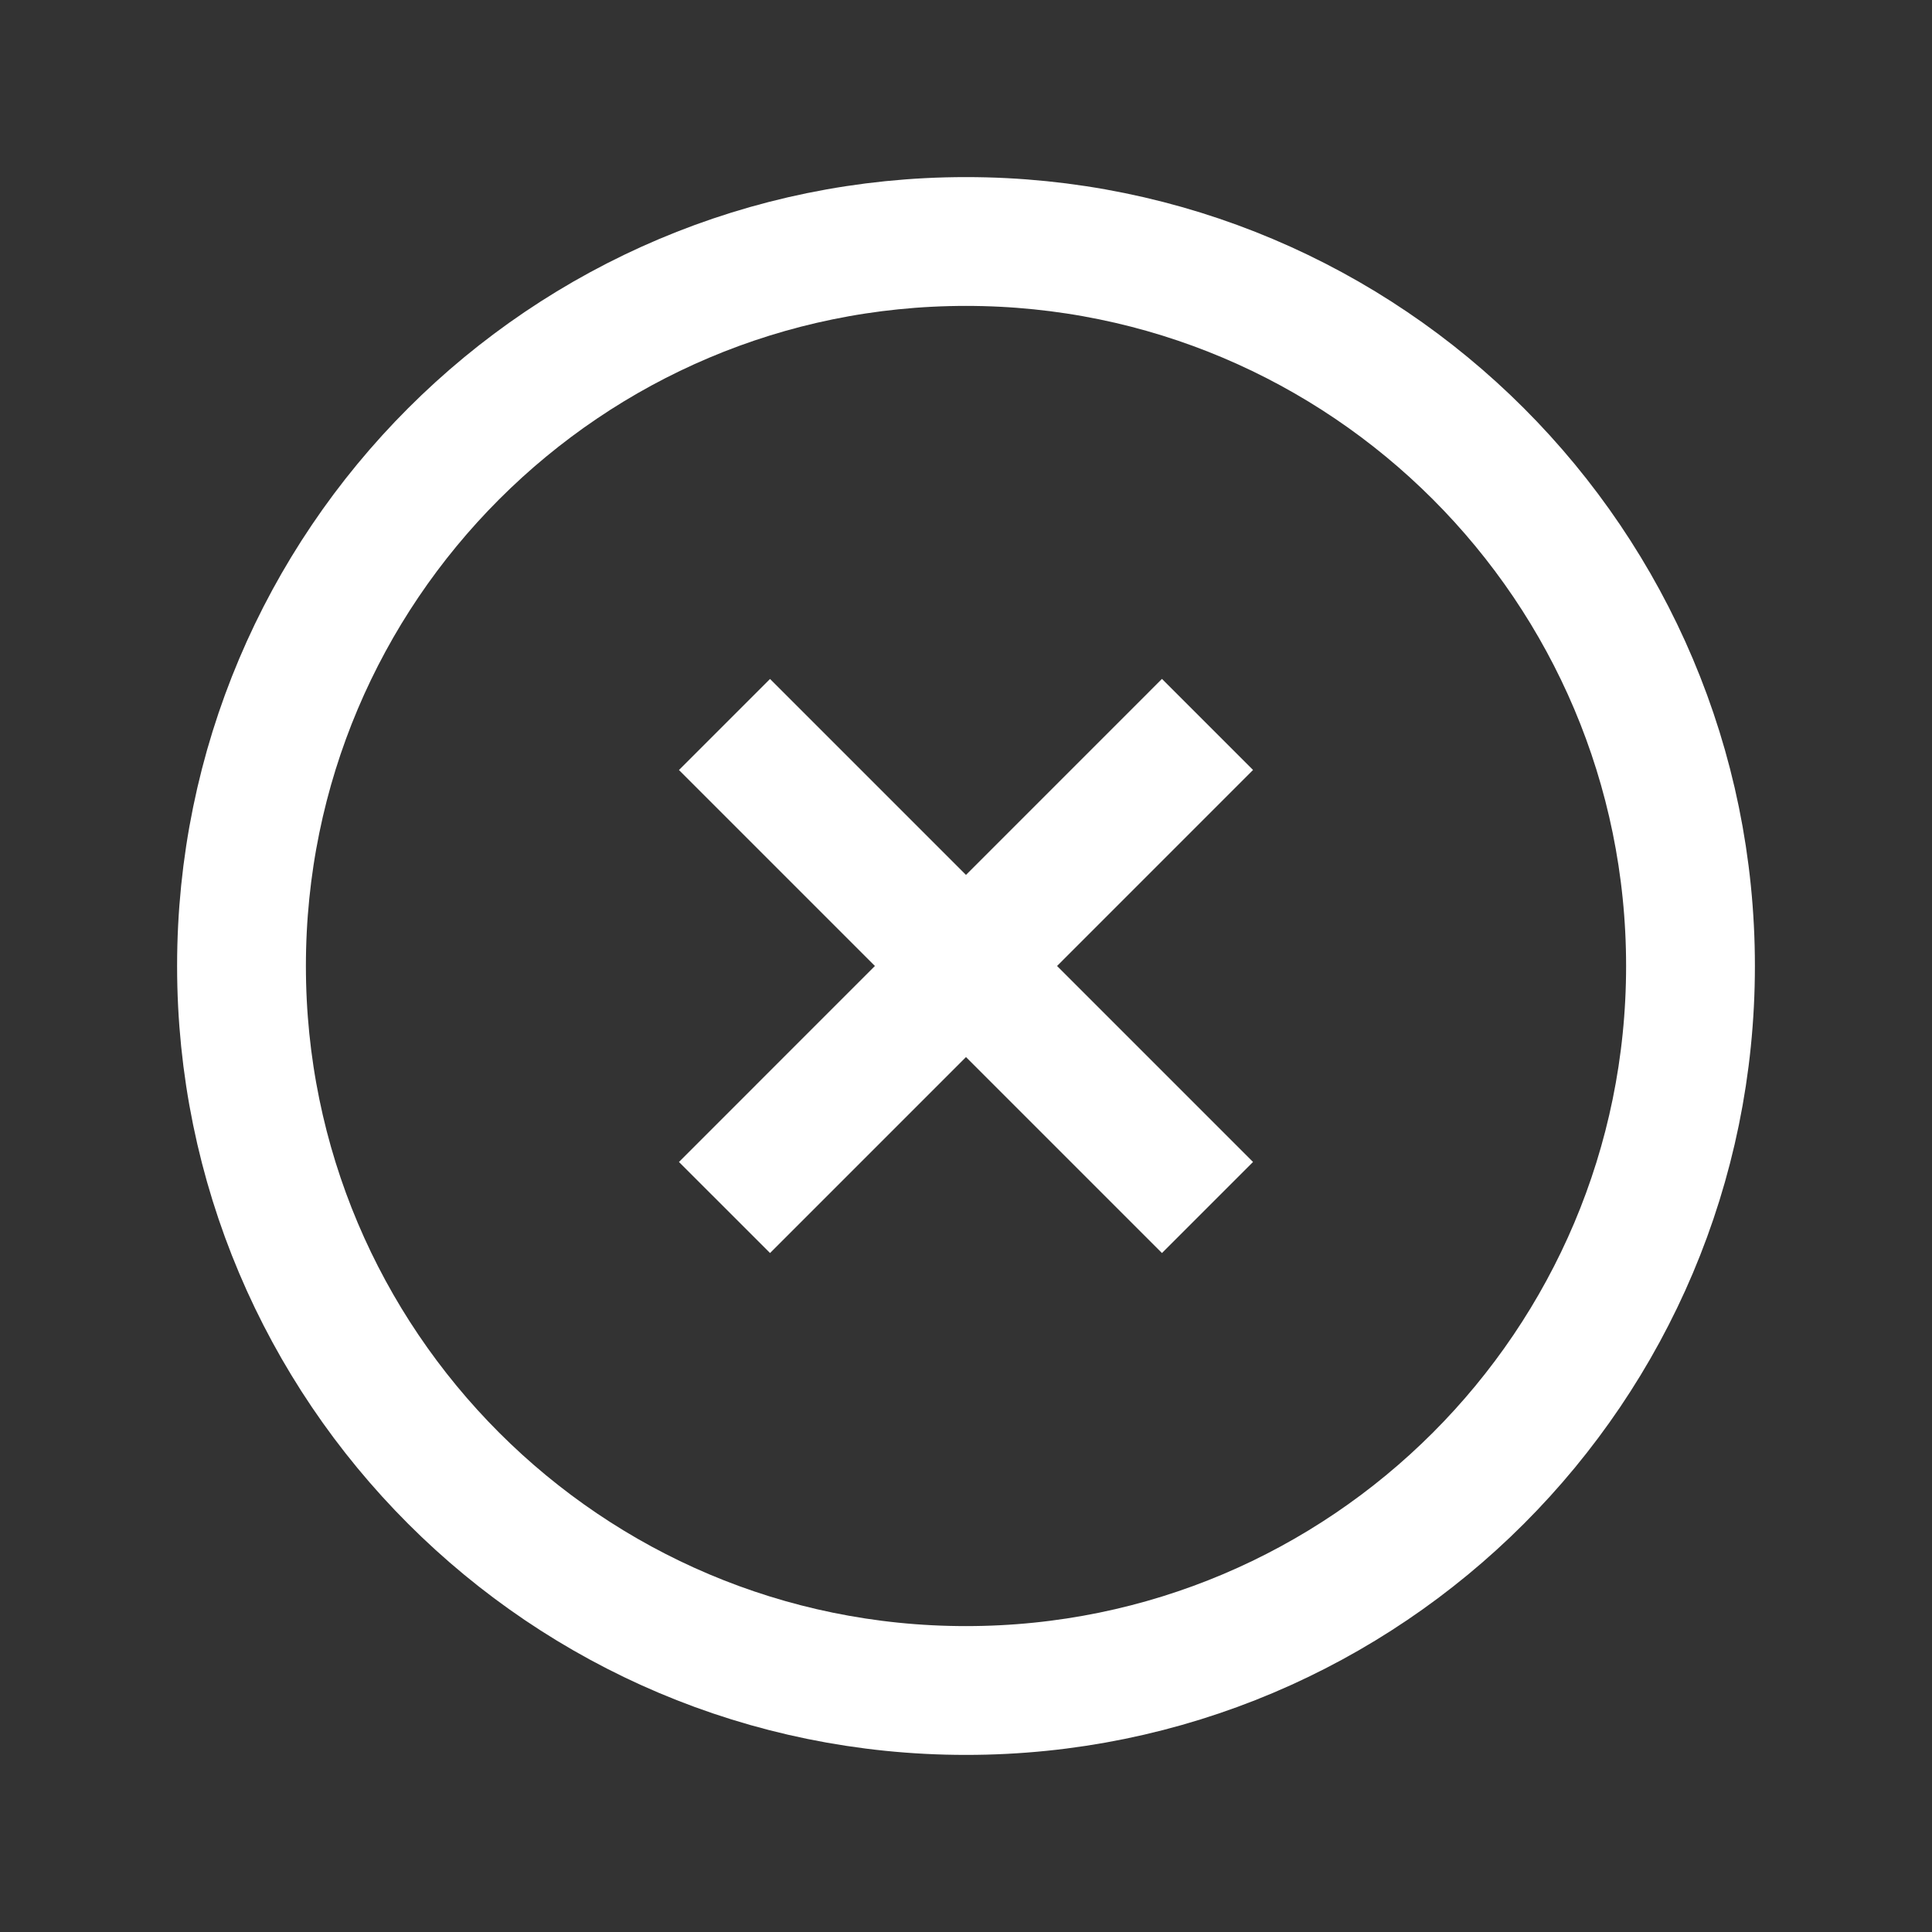
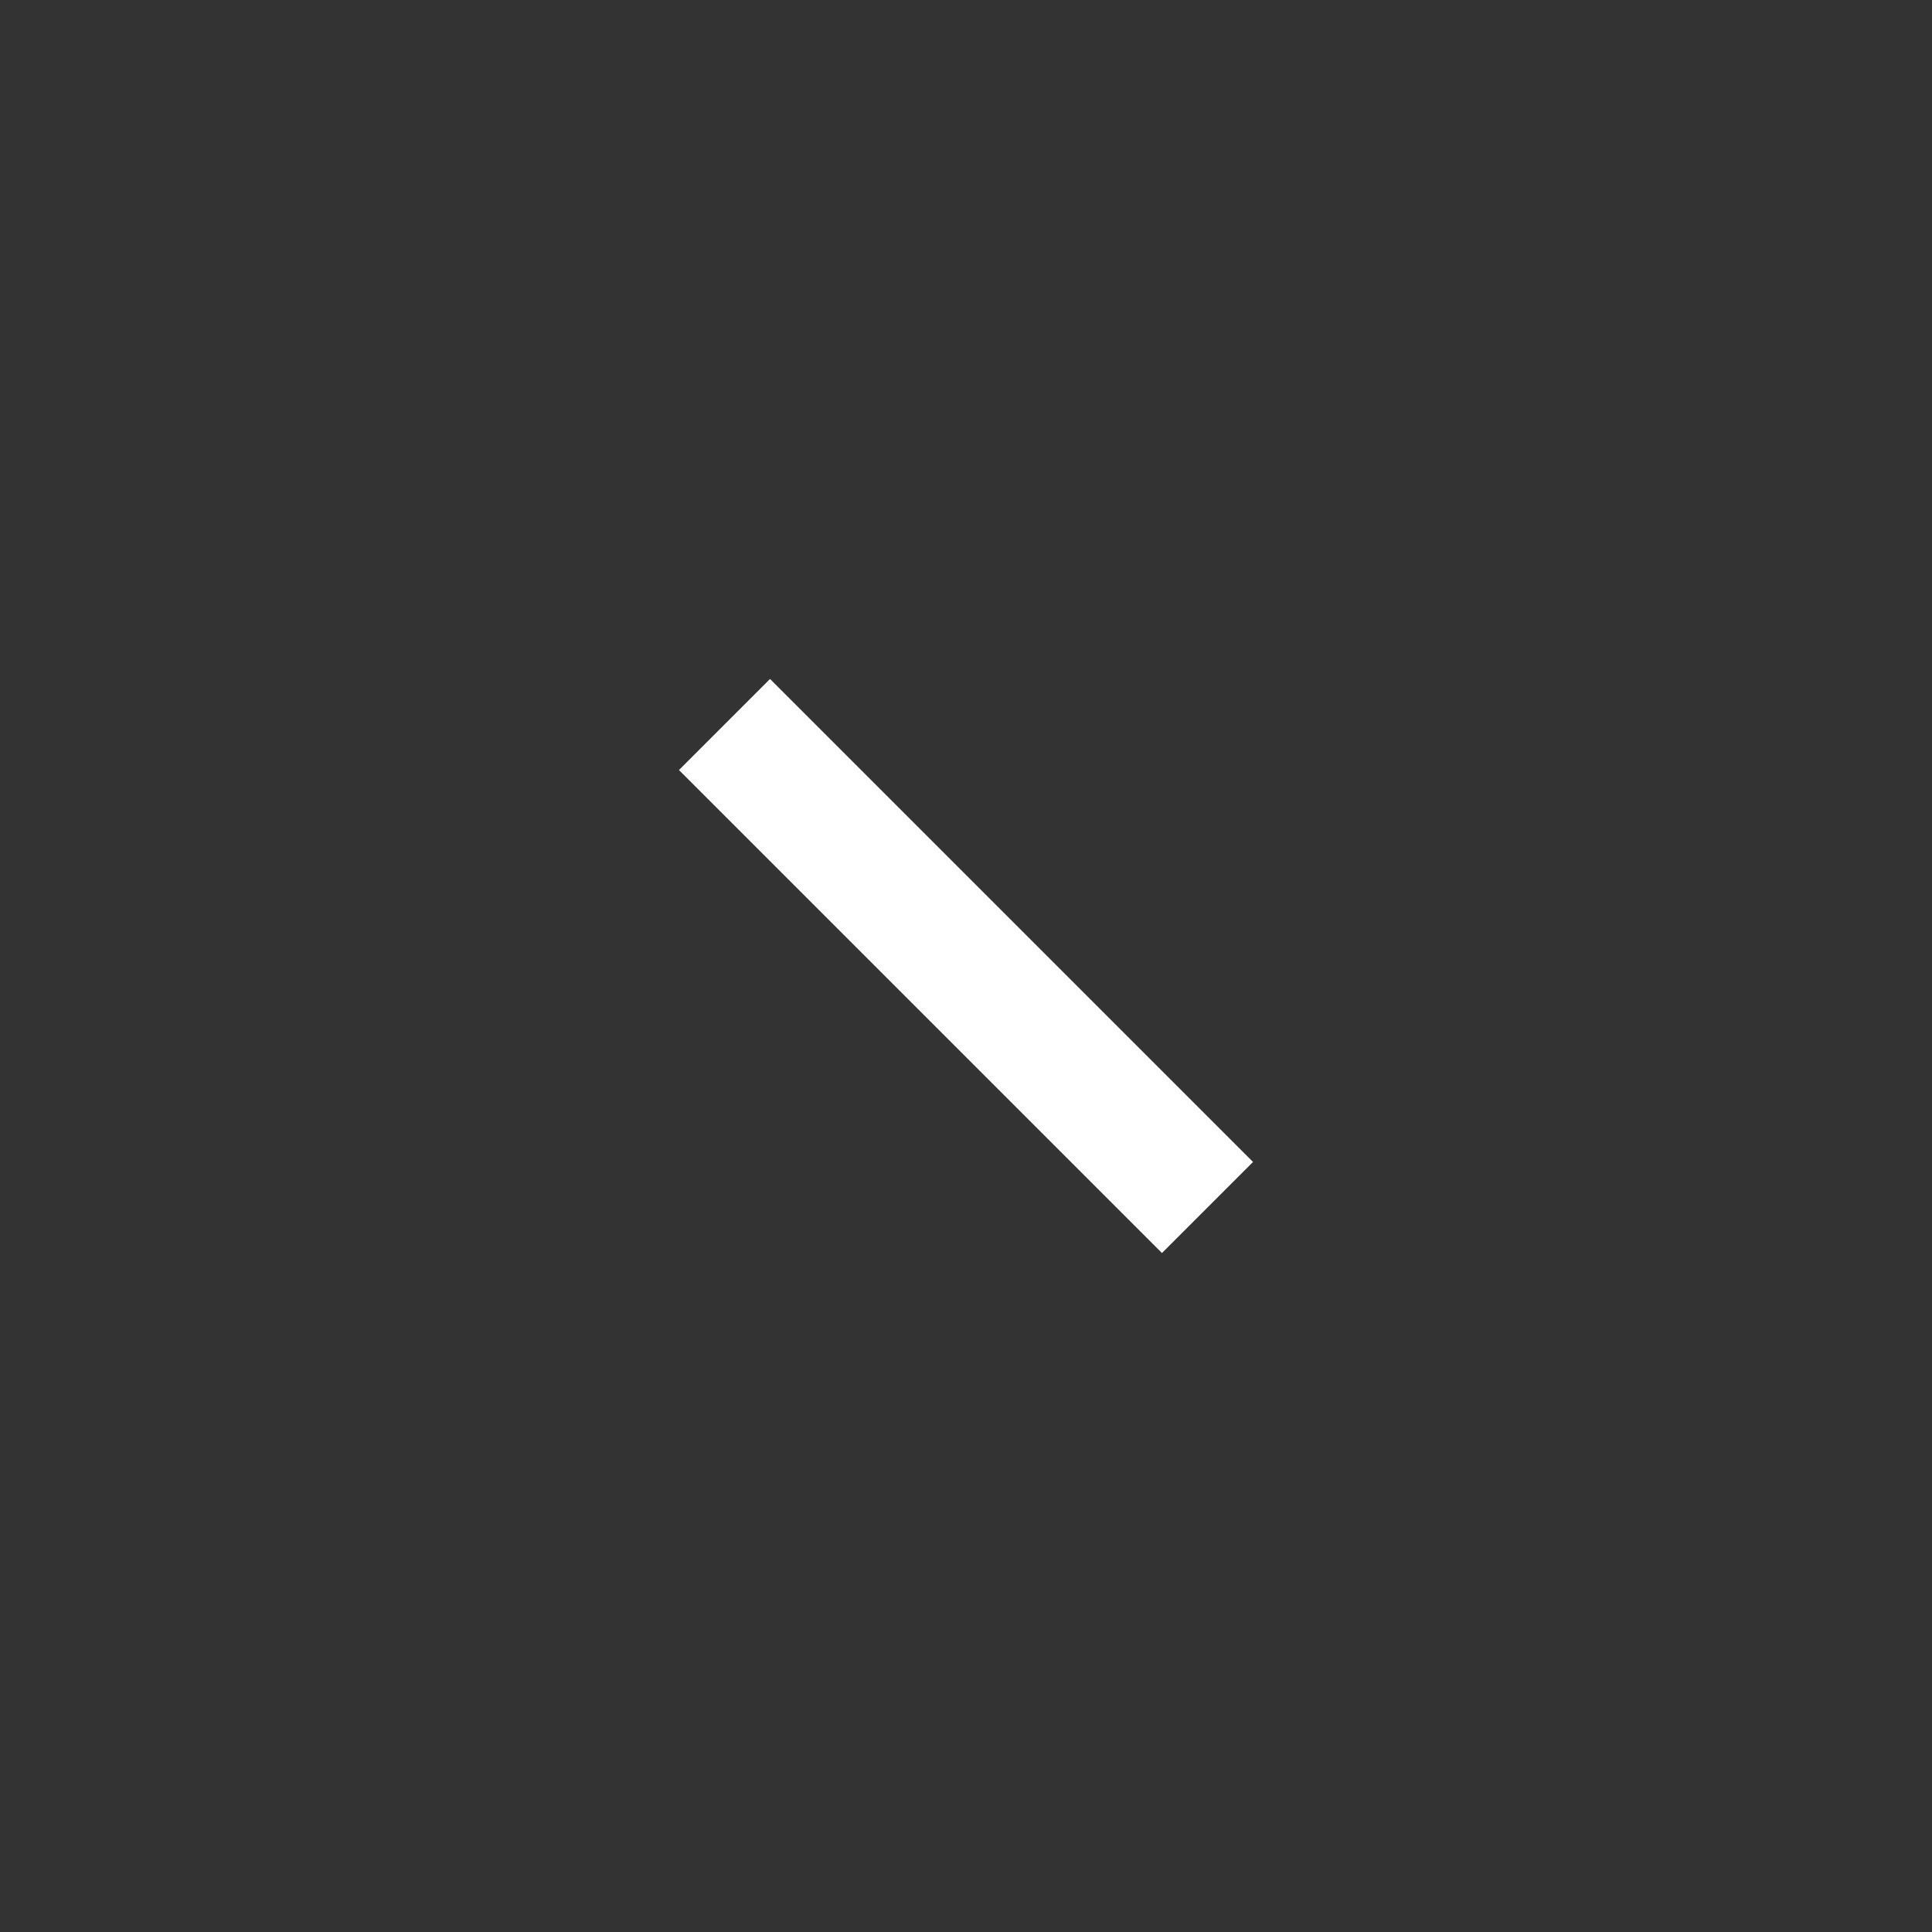
<svg xmlns="http://www.w3.org/2000/svg" width="30" height="30" viewBox="0 0 30 30" fill="none">
  <rect x="0" y="0" width="30" height="30" fill="#333333" stroke="none" />
-   <path d="M15 26.25C21.213 26.25 26.25 21.213 26.25 15C26.25 8.787 21.213 3.75 15 3.75C8.787 3.75 3.75 8.787 3.75 15C3.75 21.213 8.787 26.25 15 26.25Z" stroke="white" stroke-width="2" />
-   <path d="M11.25 18.75L18.75 11.249" stroke="white" stroke-width="2" />
  <path d="M18.75 18.75L11.25 11.25" stroke="white" stroke-width="2" />
</svg>